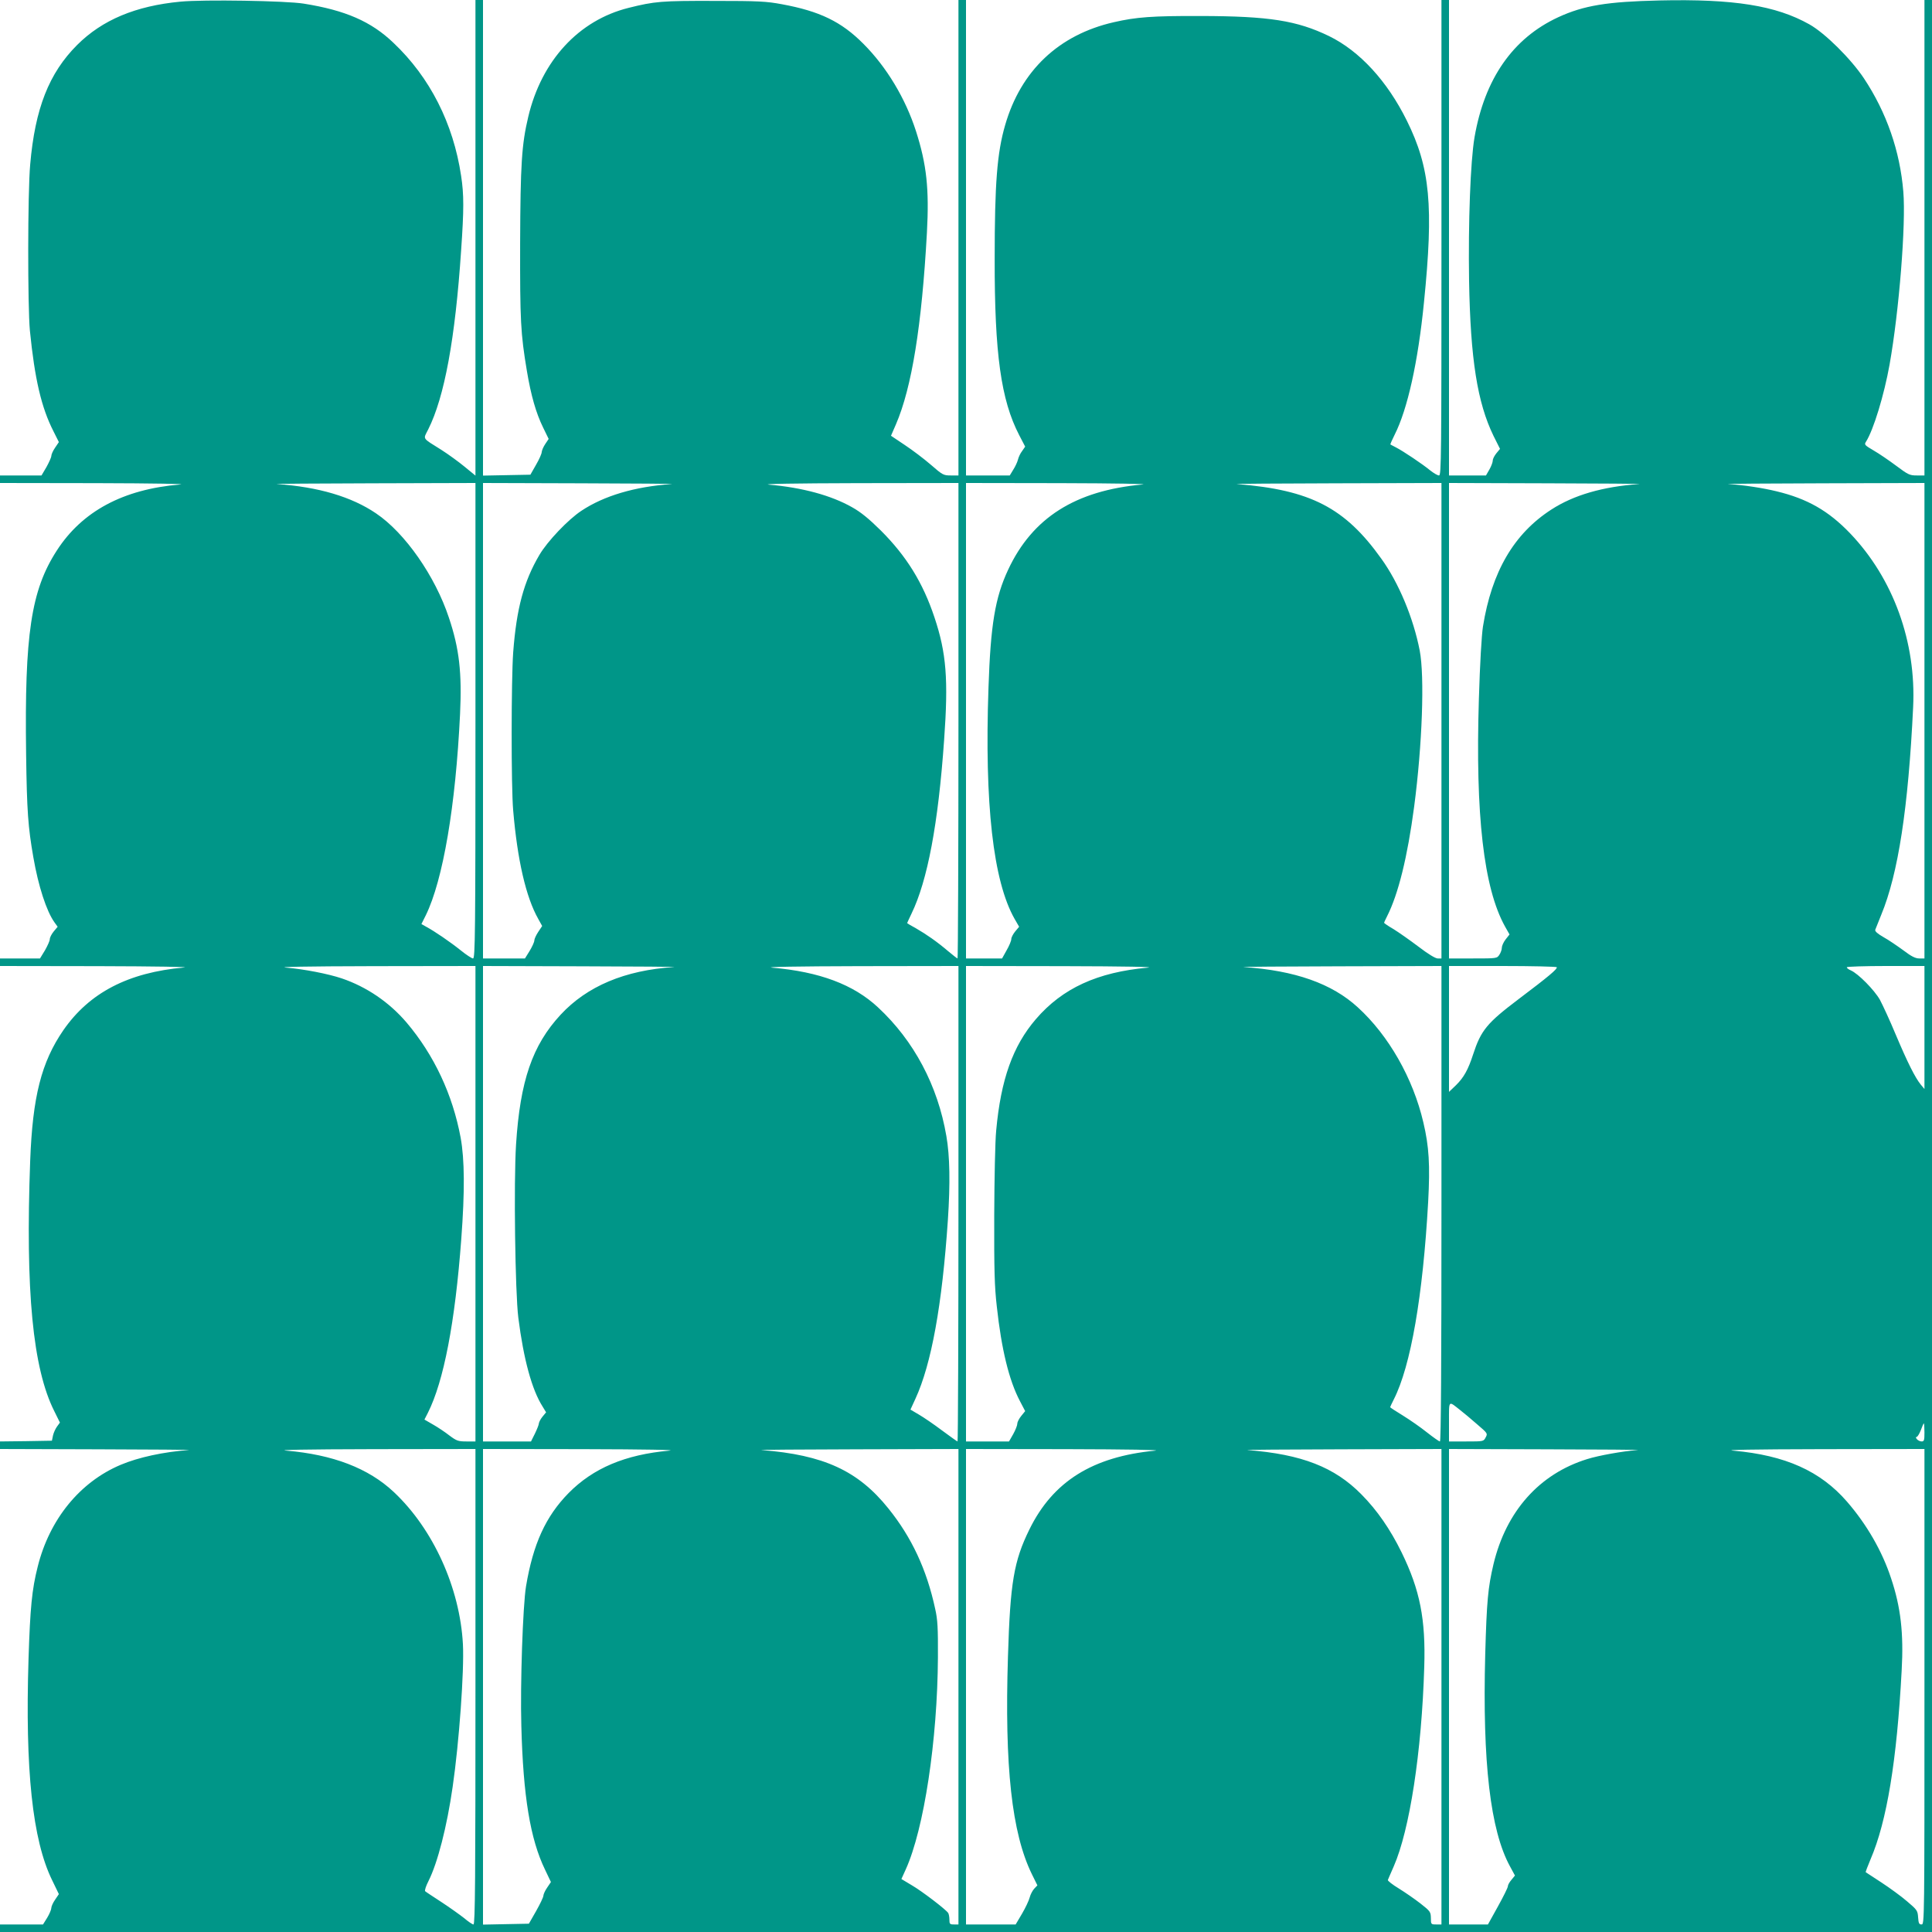
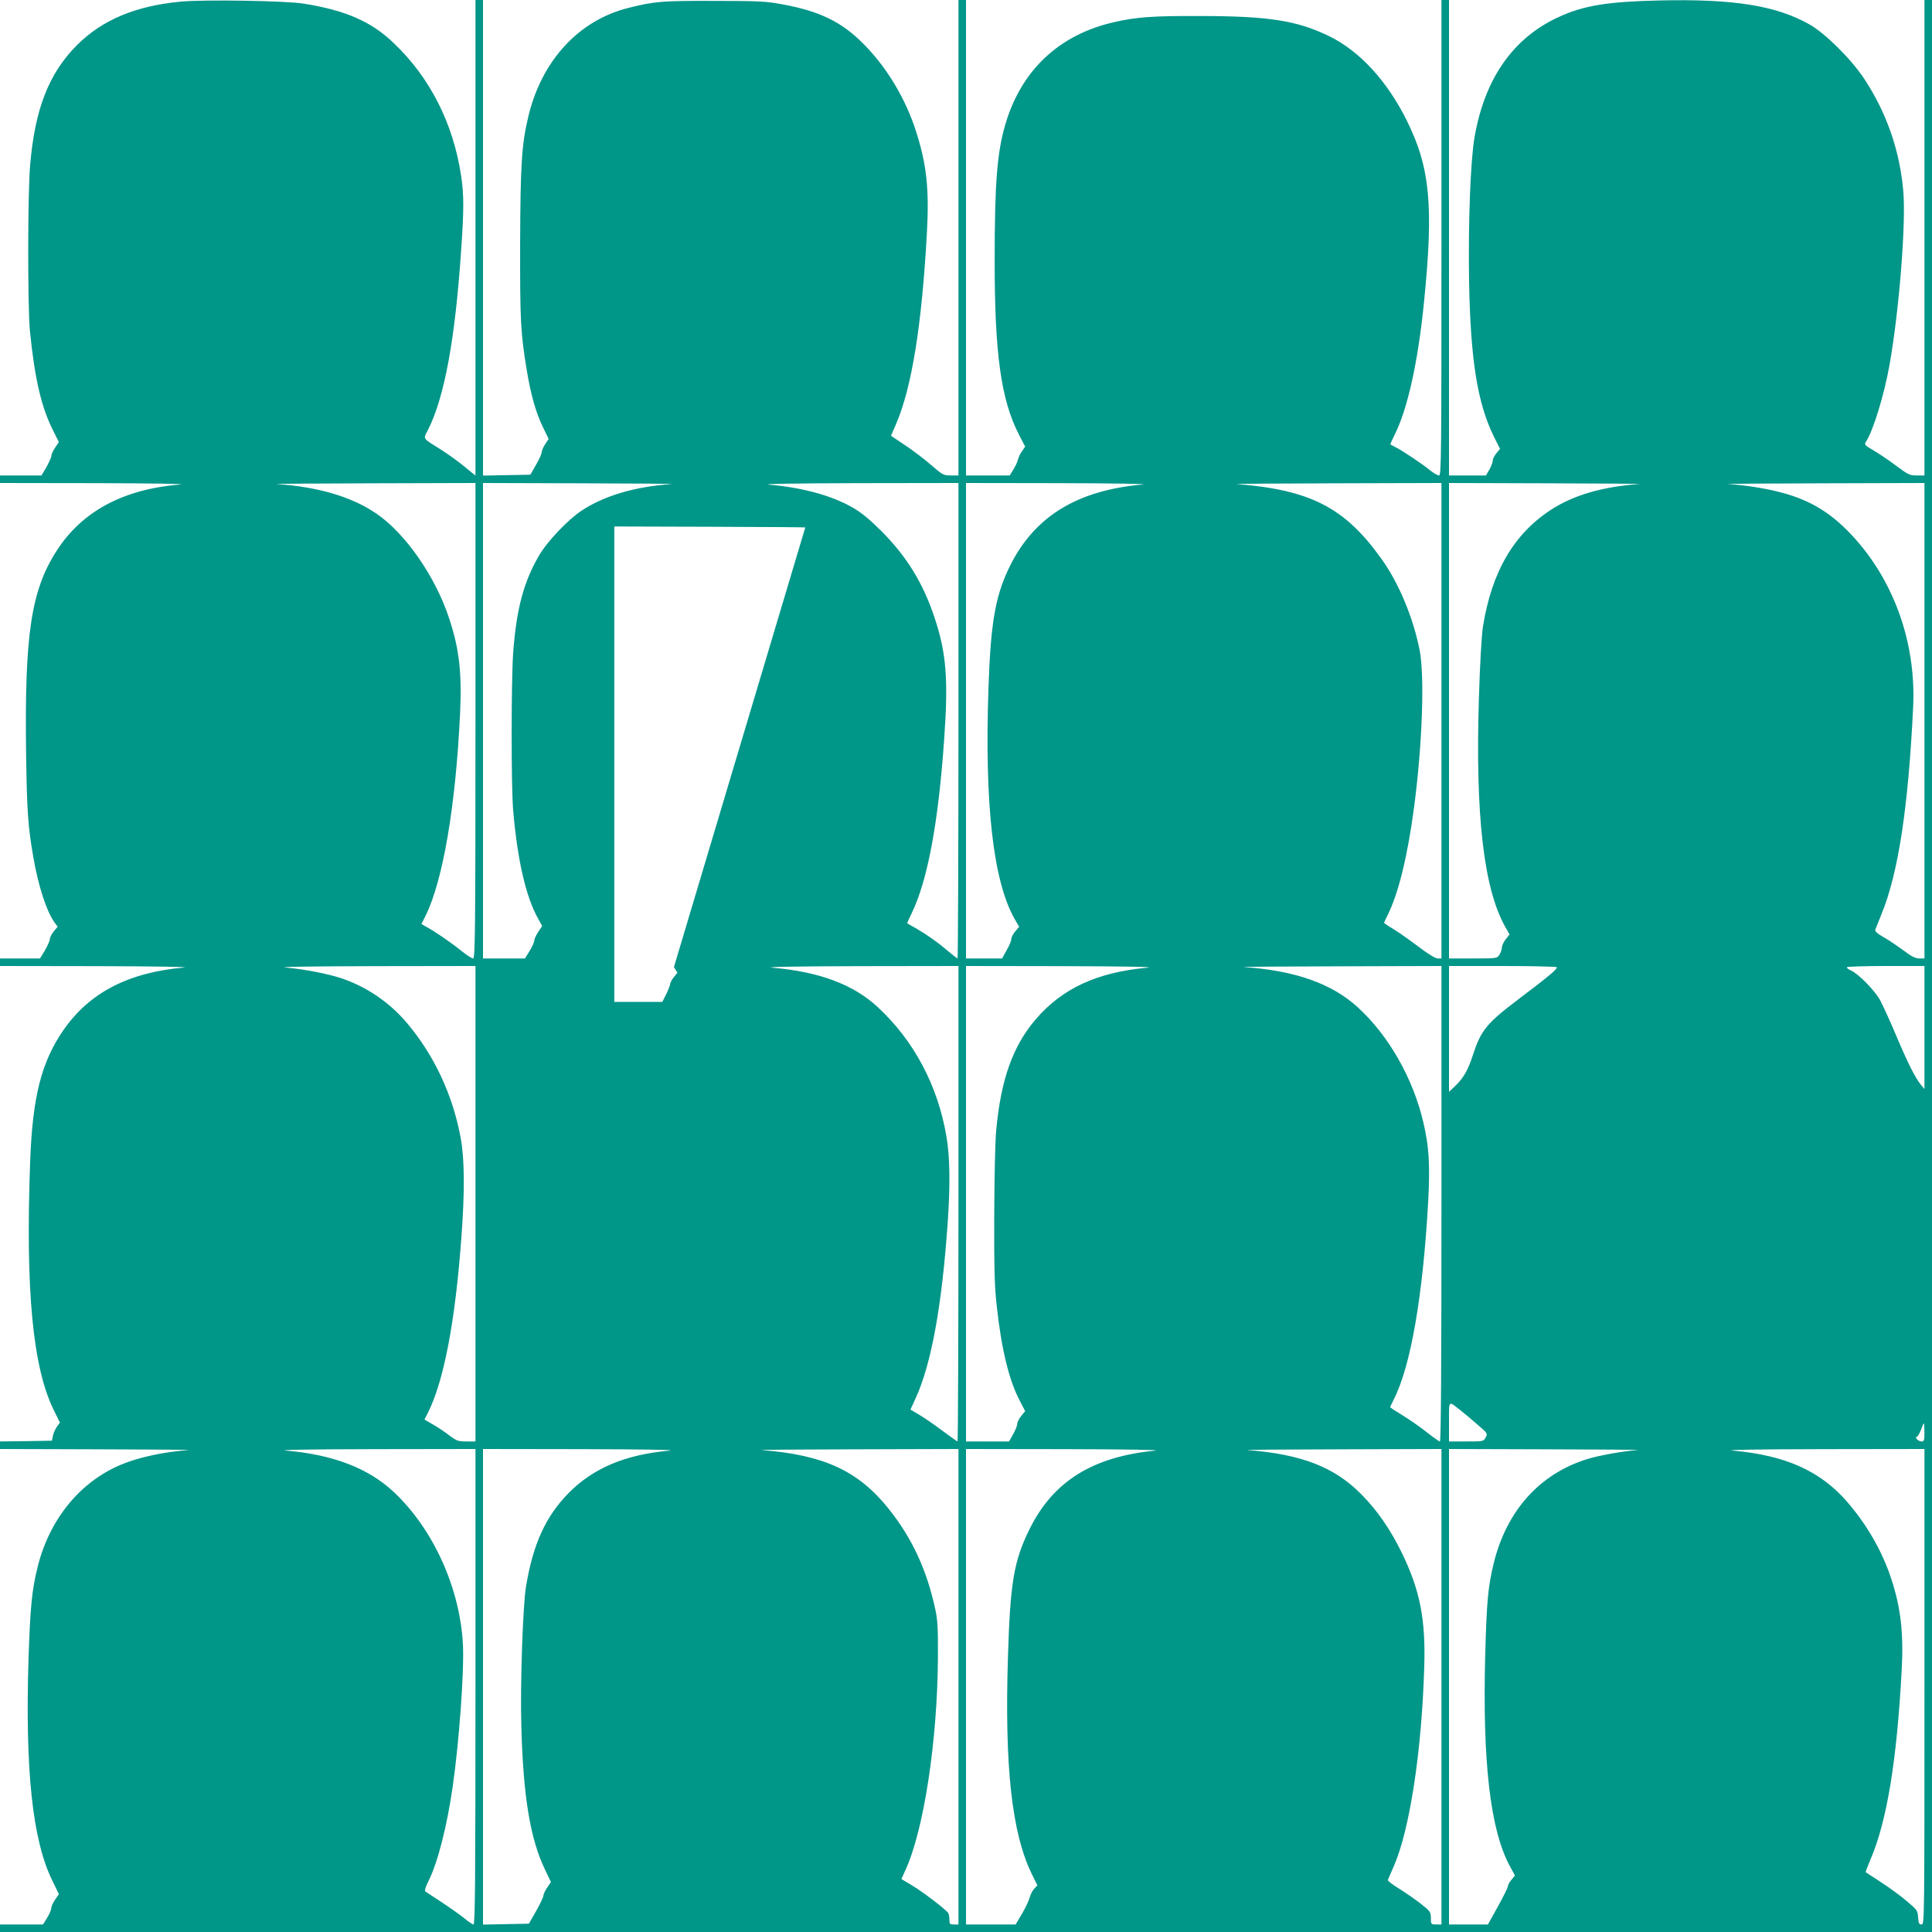
<svg xmlns="http://www.w3.org/2000/svg" version="1.0" width="1280pt" height="1280pt" viewBox="0 0 1280 1280" preserveAspectRatio="xMidYMid meet">
  <g transform="translate(0,1280) scale(0.1,-0.1)" fill="#009688" stroke="none">
-     <path d="M1195 12789 c-296 -28 -518 -121 -684 -287 -187 -187 -279 -422 -311 -792 -17 -187 -17 -942 -2 -1100 32 -321 76 -510 156 -667 l36 -72 -25 -37 c-14 -20 -25 -45 -25 -55 0 -9 -15 -42 -32 -73 l-33 -56 -137 0 -138 0 0 -25 0 -25 643 -1 c375 -1 604 -5 550 -9 -376 -31 -649 -177 -817 -438 -170 -263 -214 -555 -203 -1347 5 -379 13 -485 48 -685 33 -191 87 -357 140 -431 l21 -29 -26 -31 c-14 -17 -26 -40 -26 -51 0 -11 -15 -44 -32 -74 l-33 -54 -132 0 -133 0 0 -25 0 -25 653 -1 c378 -1 616 -5 566 -9 -370 -33 -627 -167 -799 -415 -146 -212 -204 -441 -220 -865 -32 -863 17 -1376 160 -1660 l37 -75 -19 -26 c-11 -15 -23 -42 -27 -60 l-7 -34 -172 -3 -172 -2 0 -25 0 -25 648 -2 c356 -1 627 -3 602 -5 -165 -12 -333 -48 -451 -98 -270 -114 -471 -361 -549 -674 -39 -153 -50 -274 -61 -611 -23 -736 26 -1200 156 -1466 l45 -93 -25 -37 c-14 -20 -25 -45 -25 -55 0 -10 -12 -39 -27 -64 l-28 -45 -142 0 -143 0 0 -25 0 -25 6400 0 6400 0 0 6400 0 6400 -25 0 -25 0 0 -1575 0 -1575 -51 0 c-47 0 -57 5 -136 64 -47 35 -114 81 -149 101 -61 36 -64 39 -51 59 49 77 120 309 156 511 63 354 109 931 91 1145 -22 269 -111 525 -261 751 -86 129 -258 300 -362 358 -221 124 -499 169 -992 158 -347 -8 -502 -33 -671 -111 -301 -139 -488 -408 -555 -796 -27 -159 -42 -562 -36 -950 9 -520 55 -808 162 -1028 l43 -86 -24 -29 c-13 -16 -24 -37 -24 -48 0 -11 -10 -38 -22 -59 l-23 -40 -122 0 -123 0 0 1575 0 1575 -25 0 -25 0 0 -1575 c0 -1456 -1 -1575 -16 -1575 -10 0 -35 15 -58 33 -52 43 -181 129 -226 152 -19 10 -36 19 -38 20 -2 2 11 31 28 65 85 168 155 482 194 875 65 641 41 894 -113 1205 -130 263 -313 462 -516 561 -213 103 -397 132 -850 133 -321 1 -427 -7 -575 -41 -365 -83 -617 -321 -721 -683 -53 -183 -69 -385 -69 -885 -1 -629 42 -935 162 -1167 l40 -77 -20 -29 c-12 -15 -24 -41 -28 -58 -4 -16 -18 -46 -31 -66 l-23 -38 -145 0 -145 0 0 1575 0 1575 -25 0 -25 0 0 -1575 0 -1575 -51 0 c-48 0 -54 3 -132 71 -45 39 -123 98 -173 131 l-91 61 33 76 c105 244 171 654 205 1268 16 292 -2 454 -72 673 -70 218 -195 426 -349 580 -146 147 -290 216 -540 262 -102 19 -154 22 -450 22 -347 1 -393 -3 -565 -46 -331 -82 -577 -350 -665 -721 -44 -185 -52 -315 -54 -837 -1 -515 3 -598 45 -849 27 -161 60 -277 107 -373 l37 -76 -22 -33 c-13 -19 -23 -43 -24 -54 0 -11 -17 -49 -38 -85 l-37 -65 -157 -3 -157 -3 0 1576 0 1575 -25 0 -25 0 0 -1576 0 -1575 -72 59 c-40 33 -109 83 -153 111 -132 83 -122 68 -88 136 108 215 179 602 218 1185 19 273 19 371 0 495 -52 348 -207 653 -448 881 -148 142 -319 216 -595 260 -117 19 -664 28 -817 13z m1955 -4764 c0 -1417 -2 -1575 -16 -1575 -8 0 -45 24 -82 54 -66 53 -172 126 -230 157 l-30 17 29 58 c114 233 198 725 227 1334 13 272 -5 433 -74 638 -91 275 -291 562 -483 691 -162 110 -382 175 -656 194 -27 2 257 4 633 5 l682 2 0 -1575z m1300 1568 c-245 -17 -449 -78 -598 -177 -88 -58 -225 -202 -278 -292 -104 -176 -152 -356 -174 -646 -13 -180 -14 -889 0 -1048 28 -327 84 -573 166 -718 l26 -47 -26 -39 c-14 -21 -26 -47 -26 -57 0 -10 -14 -41 -31 -69 l-31 -50 -139 0 -139 0 0 1575 0 1575 648 -2 c356 -1 627 -3 602 -5z m1900 -1568 c0 -866 -3 -1575 -6 -1575 -3 0 -31 22 -62 48 -74 63 -143 111 -214 152 -32 17 -58 33 -58 34 0 1 13 30 29 63 106 219 177 594 216 1150 29 402 15 577 -64 813 -77 231 -186 406 -355 575 -81 80 -133 122 -190 154 -139 79 -331 131 -551 150 -55 5 173 9 583 10 l672 1 0 -1575z m1219 1565 c-444 -40 -729 -220 -890 -565 -86 -184 -116 -363 -130 -780 -27 -773 31 -1283 173 -1533 l30 -52 -26 -31 c-14 -17 -26 -40 -26 -51 0 -11 -14 -45 -31 -74 l-30 -54 -120 0 -119 0 0 1575 0 1575 628 -1 c366 -1 591 -5 541 -9z m1981 -1565 l0 -1575 -25 0 c-15 0 -63 29 -127 78 -57 43 -131 95 -165 116 -35 20 -63 40 -63 42 0 3 9 22 20 44 74 146 135 392 179 725 54 410 70 863 37 1035 -42 215 -138 447 -254 608 -241 338 -469 456 -957 495 -22 2 274 4 658 5 l697 2 0 -1575z m1310 1568 c-241 -17 -434 -73 -582 -169 -248 -160 -395 -412 -453 -775 -9 -57 -20 -245 -27 -479 -24 -771 32 -1254 173 -1508 l30 -53 -26 -33 c-14 -18 -25 -43 -25 -55 0 -12 -7 -33 -16 -46 -16 -25 -17 -25 -175 -25 l-159 0 0 1575 0 1575 653 -2 c358 -1 632 -3 607 -5z m1890 -1568 l0 -1575 -34 0 c-26 0 -52 13 -106 54 -40 29 -98 69 -131 87 -40 23 -58 39 -55 49 3 8 21 53 40 100 112 271 179 708 211 1375 21 431 -131 852 -418 1152 -143 149 -283 229 -487 278 -90 22 -219 42 -320 48 -25 2 258 4 628 5 l672 2 0 -1575z m-9600 -3200 l0 -1575 -60 0 c-54 0 -65 4 -112 39 -28 22 -77 55 -109 73 l-57 33 23 45 c105 209 180 599 221 1150 24 320 22 528 -4 672 -53 286 -176 548 -358 763 -115 135 -265 237 -430 293 -89 30 -248 61 -366 71 -69 5 122 9 575 10 l677 1 0 -1575z m1315 1568 c-325 -21 -576 -127 -751 -316 -187 -202 -268 -438 -295 -859 -16 -250 -6 -981 15 -1148 35 -276 90 -478 161 -589 l23 -38 -24 -29 c-13 -16 -23 -36 -24 -45 0 -8 -12 -38 -26 -67 l-26 -52 -159 0 -159 0 0 1575 0 1575 658 -2 c361 -1 635 -3 607 -5z m1885 -1568 c0 -866 -3 -1575 -6 -1575 -3 0 -49 33 -103 73 -53 40 -122 87 -153 105 l-56 33 33 72 c106 230 177 622 215 1185 16 241 13 423 -10 555 -57 334 -214 631 -453 853 -162 151 -387 236 -702 263 -55 5 168 9 573 10 l662 1 0 -1575z m1254 1564 c-333 -30 -565 -136 -741 -341 -153 -178 -232 -400 -263 -738 -7 -69 -12 -321 -13 -565 -1 -358 2 -470 17 -600 31 -285 81 -490 153 -627 l35 -67 -26 -32 c-14 -17 -26 -40 -26 -51 0 -11 -12 -42 -27 -69 l-28 -49 -142 0 -143 0 0 1575 0 1575 648 -1 c409 -1 614 -5 556 -10z m1946 -1564 c0 -1059 -3 -1575 -10 -1575 -6 0 -44 27 -86 60 -41 33 -113 83 -160 112 -46 28 -84 53 -84 55 0 2 11 25 24 51 113 222 193 686 228 1310 13 243 6 366 -32 526 -68 292 -230 576 -434 762 -172 158 -417 244 -756 267 -25 2 260 4 633 5 l677 2 0 -1575z m764 1567 c6 -11 -56 -63 -251 -210 -212 -160 -251 -208 -303 -367 -33 -102 -62 -154 -114 -205 l-46 -44 0 417 0 417 354 0 c195 0 357 -4 360 -8z m2436 -399 l0 -408 -25 30 c-37 46 -86 143 -165 330 -39 94 -87 197 -105 231 -37 65 -143 173 -193 195 -17 7 -28 17 -26 21 3 4 120 8 260 8 l254 0 0 -407z m-3080 -2532 c25 -19 77 -63 116 -97 70 -60 71 -61 57 -87 -14 -27 -14 -27 -128 -27 l-115 0 0 131 c0 144 -5 139 70 80z m3080 -151 c0 -52 -2 -60 -19 -60 -10 0 -24 7 -31 15 -8 9 -8 15 -2 15 6 0 18 20 28 45 9 25 18 45 20 45 2 0 4 -27 4 -60z m-9600 -1685 c0 -1265 -2 -1575 -13 -1575 -7 0 -35 19 -62 42 -28 22 -95 70 -150 106 -55 36 -104 68 -108 72 -5 4 5 35 22 68 60 119 122 359 160 624 43 295 77 768 68 944 -20 374 -197 764 -458 1009 -168 158 -404 248 -711 274 -69 5 122 9 575 10 l677 1 0 -1575z m1284 1564 c-292 -26 -504 -116 -667 -281 -152 -155 -235 -337 -282 -618 -21 -128 -39 -650 -31 -925 12 -465 59 -750 157 -952 l39 -82 -25 -37 c-14 -20 -25 -45 -25 -54 0 -9 -22 -55 -48 -101 l-48 -84 -152 -3 -152 -3 0 1576 0 1575 663 -1 c418 -1 628 -5 571 -10z m1916 -1564 l0 -1575 -30 0 c-27 0 -30 3 -30 33 0 17 -4 37 -8 43 -15 23 -173 144 -240 183 l-70 42 29 64 c121 268 210 856 213 1405 1 194 -2 250 -18 320 -56 261 -156 475 -311 667 -200 249 -428 354 -840 386 -22 2 263 4 633 5 l672 2 0 -1575z m1303 1564 c-415 -40 -677 -204 -833 -522 -103 -210 -127 -351 -142 -842 -23 -729 25 -1170 159 -1443 l36 -73 -21 -22 c-11 -12 -25 -38 -30 -58 -5 -20 -28 -69 -51 -108 l-42 -71 -164 0 -165 0 0 1575 0 1575 668 -1 c400 -1 634 -5 585 -10z m1897 -1564 l0 -1575 -35 0 c-34 0 -35 1 -35 43 -1 40 -4 45 -68 95 -37 29 -102 74 -144 100 -43 26 -76 52 -73 57 2 6 20 46 39 90 105 240 185 755 202 1320 10 317 -28 510 -150 760 -75 153 -162 279 -266 384 -178 181 -396 266 -755 294 -22 2 258 4 623 5 l662 2 0 -1575z m1300 1568 c-97 -7 -259 -36 -335 -60 -316 -98 -536 -345 -620 -695 -37 -157 -45 -245 -55 -598 -19 -717 34 -1167 164 -1405 l33 -61 -23 -28 c-13 -15 -24 -34 -24 -43 0 -9 -30 -69 -66 -134 l-66 -119 -129 0 -129 0 0 1575 0 1575 648 -2 c356 -1 627 -3 602 -5z m1900 -1568 c0 -1554 0 -1575 -19 -1575 -17 0 -20 8 -23 47 -3 45 -7 50 -73 106 -38 33 -115 89 -170 125 -55 36 -102 67 -104 68 -2 2 13 40 32 86 108 251 174 653 206 1250 14 246 -6 420 -70 611 -59 180 -161 357 -292 508 -176 203 -408 307 -753 338 -68 5 118 9 584 10 l682 1 0 -1575z" />
+     <path d="M1195 12789 c-296 -28 -518 -121 -684 -287 -187 -187 -279 -422 -311 -792 -17 -187 -17 -942 -2 -1100 32 -321 76 -510 156 -667 l36 -72 -25 -37 c-14 -20 -25 -45 -25 -55 0 -9 -15 -42 -32 -73 l-33 -56 -137 0 -138 0 0 -25 0 -25 643 -1 c375 -1 604 -5 550 -9 -376 -31 -649 -177 -817 -438 -170 -263 -214 -555 -203 -1347 5 -379 13 -485 48 -685 33 -191 87 -357 140 -431 l21 -29 -26 -31 c-14 -17 -26 -40 -26 -51 0 -11 -15 -44 -32 -74 l-33 -54 -132 0 -133 0 0 -25 0 -25 653 -1 c378 -1 616 -5 566 -9 -370 -33 -627 -167 -799 -415 -146 -212 -204 -441 -220 -865 -32 -863 17 -1376 160 -1660 l37 -75 -19 -26 c-11 -15 -23 -42 -27 -60 l-7 -34 -172 -3 -172 -2 0 -25 0 -25 648 -2 c356 -1 627 -3 602 -5 -165 -12 -333 -48 -451 -98 -270 -114 -471 -361 -549 -674 -39 -153 -50 -274 -61 -611 -23 -736 26 -1200 156 -1466 l45 -93 -25 -37 c-14 -20 -25 -45 -25 -55 0 -10 -12 -39 -27 -64 l-28 -45 -142 0 -143 0 0 -25 0 -25 6400 0 6400 0 0 6400 0 6400 -25 0 -25 0 0 -1575 0 -1575 -51 0 c-47 0 -57 5 -136 64 -47 35 -114 81 -149 101 -61 36 -64 39 -51 59 49 77 120 309 156 511 63 354 109 931 91 1145 -22 269 -111 525 -261 751 -86 129 -258 300 -362 358 -221 124 -499 169 -992 158 -347 -8 -502 -33 -671 -111 -301 -139 -488 -408 -555 -796 -27 -159 -42 -562 -36 -950 9 -520 55 -808 162 -1028 l43 -86 -24 -29 c-13 -16 -24 -37 -24 -48 0 -11 -10 -38 -22 -59 l-23 -40 -122 0 -123 0 0 1575 0 1575 -25 0 -25 0 0 -1575 c0 -1456 -1 -1575 -16 -1575 -10 0 -35 15 -58 33 -52 43 -181 129 -226 152 -19 10 -36 19 -38 20 -2 2 11 31 28 65 85 168 155 482 194 875 65 641 41 894 -113 1205 -130 263 -313 462 -516 561 -213 103 -397 132 -850 133 -321 1 -427 -7 -575 -41 -365 -83 -617 -321 -721 -683 -53 -183 -69 -385 -69 -885 -1 -629 42 -935 162 -1167 l40 -77 -20 -29 c-12 -15 -24 -41 -28 -58 -4 -16 -18 -46 -31 -66 l-23 -38 -145 0 -145 0 0 1575 0 1575 -25 0 -25 0 0 -1575 0 -1575 -51 0 c-48 0 -54 3 -132 71 -45 39 -123 98 -173 131 l-91 61 33 76 c105 244 171 654 205 1268 16 292 -2 454 -72 673 -70 218 -195 426 -349 580 -146 147 -290 216 -540 262 -102 19 -154 22 -450 22 -347 1 -393 -3 -565 -46 -331 -82 -577 -350 -665 -721 -44 -185 -52 -315 -54 -837 -1 -515 3 -598 45 -849 27 -161 60 -277 107 -373 l37 -76 -22 -33 c-13 -19 -23 -43 -24 -54 0 -11 -17 -49 -38 -85 l-37 -65 -157 -3 -157 -3 0 1576 0 1575 -25 0 -25 0 0 -1576 0 -1575 -72 59 c-40 33 -109 83 -153 111 -132 83 -122 68 -88 136 108 215 179 602 218 1185 19 273 19 371 0 495 -52 348 -207 653 -448 881 -148 142 -319 216 -595 260 -117 19 -664 28 -817 13z m1955 -4764 c0 -1417 -2 -1575 -16 -1575 -8 0 -45 24 -82 54 -66 53 -172 126 -230 157 l-30 17 29 58 c114 233 198 725 227 1334 13 272 -5 433 -74 638 -91 275 -291 562 -483 691 -162 110 -382 175 -656 194 -27 2 257 4 633 5 l682 2 0 -1575z m1300 1568 c-245 -17 -449 -78 -598 -177 -88 -58 -225 -202 -278 -292 -104 -176 -152 -356 -174 -646 -13 -180 -14 -889 0 -1048 28 -327 84 -573 166 -718 l26 -47 -26 -39 c-14 -21 -26 -47 -26 -57 0 -10 -14 -41 -31 -69 l-31 -50 -139 0 -139 0 0 1575 0 1575 648 -2 c356 -1 627 -3 602 -5z m1900 -1568 c0 -866 -3 -1575 -6 -1575 -3 0 -31 22 -62 48 -74 63 -143 111 -214 152 -32 17 -58 33 -58 34 0 1 13 30 29 63 106 219 177 594 216 1150 29 402 15 577 -64 813 -77 231 -186 406 -355 575 -81 80 -133 122 -190 154 -139 79 -331 131 -551 150 -55 5 173 9 583 10 l672 1 0 -1575z m1219 1565 c-444 -40 -729 -220 -890 -565 -86 -184 -116 -363 -130 -780 -27 -773 31 -1283 173 -1533 l30 -52 -26 -31 c-14 -17 -26 -40 -26 -51 0 -11 -14 -45 -31 -74 l-30 -54 -120 0 -119 0 0 1575 0 1575 628 -1 c366 -1 591 -5 541 -9z m1981 -1565 l0 -1575 -25 0 c-15 0 -63 29 -127 78 -57 43 -131 95 -165 116 -35 20 -63 40 -63 42 0 3 9 22 20 44 74 146 135 392 179 725 54 410 70 863 37 1035 -42 215 -138 447 -254 608 -241 338 -469 456 -957 495 -22 2 274 4 658 5 l697 2 0 -1575z m1310 1568 c-241 -17 -434 -73 -582 -169 -248 -160 -395 -412 -453 -775 -9 -57 -20 -245 -27 -479 -24 -771 32 -1254 173 -1508 l30 -53 -26 -33 c-14 -18 -25 -43 -25 -55 0 -12 -7 -33 -16 -46 -16 -25 -17 -25 -175 -25 l-159 0 0 1575 0 1575 653 -2 c358 -1 632 -3 607 -5z m1890 -1568 l0 -1575 -34 0 c-26 0 -52 13 -106 54 -40 29 -98 69 -131 87 -40 23 -58 39 -55 49 3 8 21 53 40 100 112 271 179 708 211 1375 21 431 -131 852 -418 1152 -143 149 -283 229 -487 278 -90 22 -219 42 -320 48 -25 2 258 4 628 5 l672 2 0 -1575z m-9600 -3200 l0 -1575 -60 0 c-54 0 -65 4 -112 39 -28 22 -77 55 -109 73 l-57 33 23 45 c105 209 180 599 221 1150 24 320 22 528 -4 672 -53 286 -176 548 -358 763 -115 135 -265 237 -430 293 -89 30 -248 61 -366 71 -69 5 122 9 575 10 l677 1 0 -1575z m1315 1568 l23 -38 -24 -29 c-13 -16 -23 -36 -24 -45 0 -8 -12 -38 -26 -67 l-26 -52 -159 0 -159 0 0 1575 0 1575 658 -2 c361 -1 635 -3 607 -5z m1885 -1568 c0 -866 -3 -1575 -6 -1575 -3 0 -49 33 -103 73 -53 40 -122 87 -153 105 l-56 33 33 72 c106 230 177 622 215 1185 16 241 13 423 -10 555 -57 334 -214 631 -453 853 -162 151 -387 236 -702 263 -55 5 168 9 573 10 l662 1 0 -1575z m1254 1564 c-333 -30 -565 -136 -741 -341 -153 -178 -232 -400 -263 -738 -7 -69 -12 -321 -13 -565 -1 -358 2 -470 17 -600 31 -285 81 -490 153 -627 l35 -67 -26 -32 c-14 -17 -26 -40 -26 -51 0 -11 -12 -42 -27 -69 l-28 -49 -142 0 -143 0 0 1575 0 1575 648 -1 c409 -1 614 -5 556 -10z m1946 -1564 c0 -1059 -3 -1575 -10 -1575 -6 0 -44 27 -86 60 -41 33 -113 83 -160 112 -46 28 -84 53 -84 55 0 2 11 25 24 51 113 222 193 686 228 1310 13 243 6 366 -32 526 -68 292 -230 576 -434 762 -172 158 -417 244 -756 267 -25 2 260 4 633 5 l677 2 0 -1575z m764 1567 c6 -11 -56 -63 -251 -210 -212 -160 -251 -208 -303 -367 -33 -102 -62 -154 -114 -205 l-46 -44 0 417 0 417 354 0 c195 0 357 -4 360 -8z m2436 -399 l0 -408 -25 30 c-37 46 -86 143 -165 330 -39 94 -87 197 -105 231 -37 65 -143 173 -193 195 -17 7 -28 17 -26 21 3 4 120 8 260 8 l254 0 0 -407z m-3080 -2532 c25 -19 77 -63 116 -97 70 -60 71 -61 57 -87 -14 -27 -14 -27 -128 -27 l-115 0 0 131 c0 144 -5 139 70 80z m3080 -151 c0 -52 -2 -60 -19 -60 -10 0 -24 7 -31 15 -8 9 -8 15 -2 15 6 0 18 20 28 45 9 25 18 45 20 45 2 0 4 -27 4 -60z m-9600 -1685 c0 -1265 -2 -1575 -13 -1575 -7 0 -35 19 -62 42 -28 22 -95 70 -150 106 -55 36 -104 68 -108 72 -5 4 5 35 22 68 60 119 122 359 160 624 43 295 77 768 68 944 -20 374 -197 764 -458 1009 -168 158 -404 248 -711 274 -69 5 122 9 575 10 l677 1 0 -1575z m1284 1564 c-292 -26 -504 -116 -667 -281 -152 -155 -235 -337 -282 -618 -21 -128 -39 -650 -31 -925 12 -465 59 -750 157 -952 l39 -82 -25 -37 c-14 -20 -25 -45 -25 -54 0 -9 -22 -55 -48 -101 l-48 -84 -152 -3 -152 -3 0 1576 0 1575 663 -1 c418 -1 628 -5 571 -10z m1916 -1564 l0 -1575 -30 0 c-27 0 -30 3 -30 33 0 17 -4 37 -8 43 -15 23 -173 144 -240 183 l-70 42 29 64 c121 268 210 856 213 1405 1 194 -2 250 -18 320 -56 261 -156 475 -311 667 -200 249 -428 354 -840 386 -22 2 263 4 633 5 l672 2 0 -1575z m1303 1564 c-415 -40 -677 -204 -833 -522 -103 -210 -127 -351 -142 -842 -23 -729 25 -1170 159 -1443 l36 -73 -21 -22 c-11 -12 -25 -38 -30 -58 -5 -20 -28 -69 -51 -108 l-42 -71 -164 0 -165 0 0 1575 0 1575 668 -1 c400 -1 634 -5 585 -10z m1897 -1564 l0 -1575 -35 0 c-34 0 -35 1 -35 43 -1 40 -4 45 -68 95 -37 29 -102 74 -144 100 -43 26 -76 52 -73 57 2 6 20 46 39 90 105 240 185 755 202 1320 10 317 -28 510 -150 760 -75 153 -162 279 -266 384 -178 181 -396 266 -755 294 -22 2 258 4 623 5 l662 2 0 -1575z m1300 1568 c-97 -7 -259 -36 -335 -60 -316 -98 -536 -345 -620 -695 -37 -157 -45 -245 -55 -598 -19 -717 34 -1167 164 -1405 l33 -61 -23 -28 c-13 -15 -24 -34 -24 -43 0 -9 -30 -69 -66 -134 l-66 -119 -129 0 -129 0 0 1575 0 1575 648 -2 c356 -1 627 -3 602 -5z m1900 -1568 c0 -1554 0 -1575 -19 -1575 -17 0 -20 8 -23 47 -3 45 -7 50 -73 106 -38 33 -115 89 -170 125 -55 36 -102 67 -104 68 -2 2 13 40 32 86 108 251 174 653 206 1250 14 246 -6 420 -70 611 -59 180 -161 357 -292 508 -176 203 -408 307 -753 338 -68 5 118 9 584 10 l682 1 0 -1575z" />
  </g>
</svg>